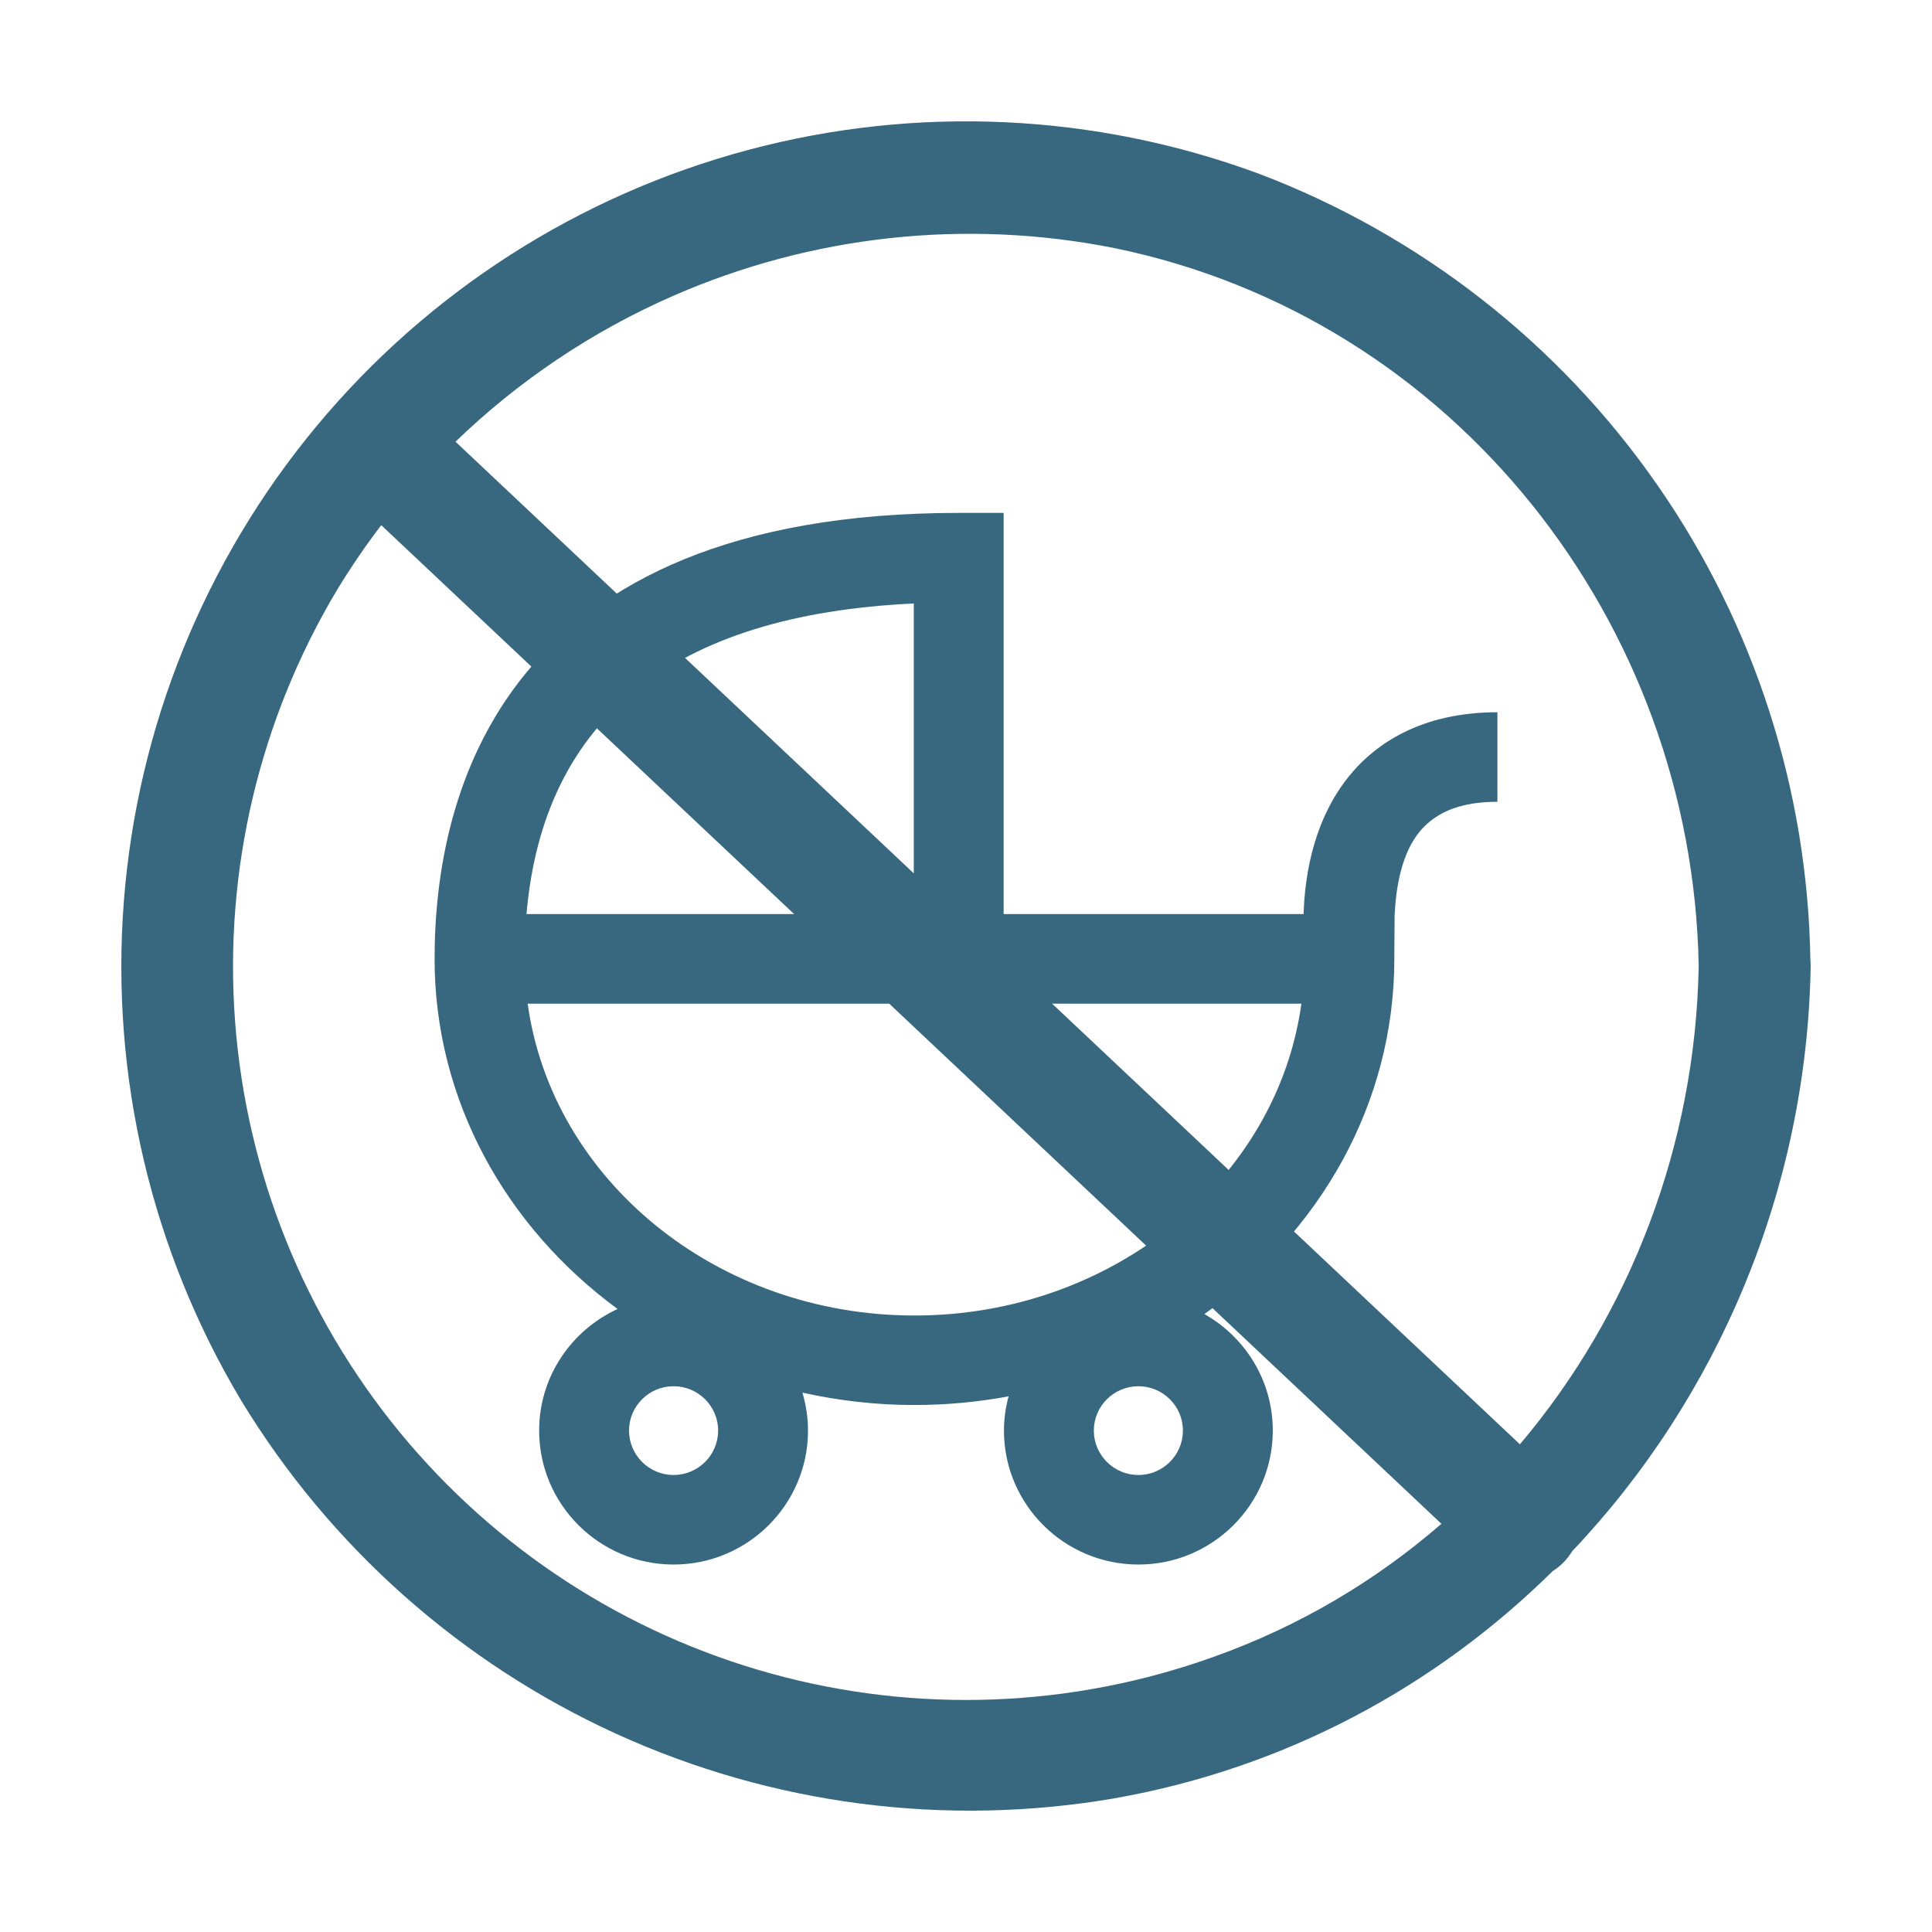
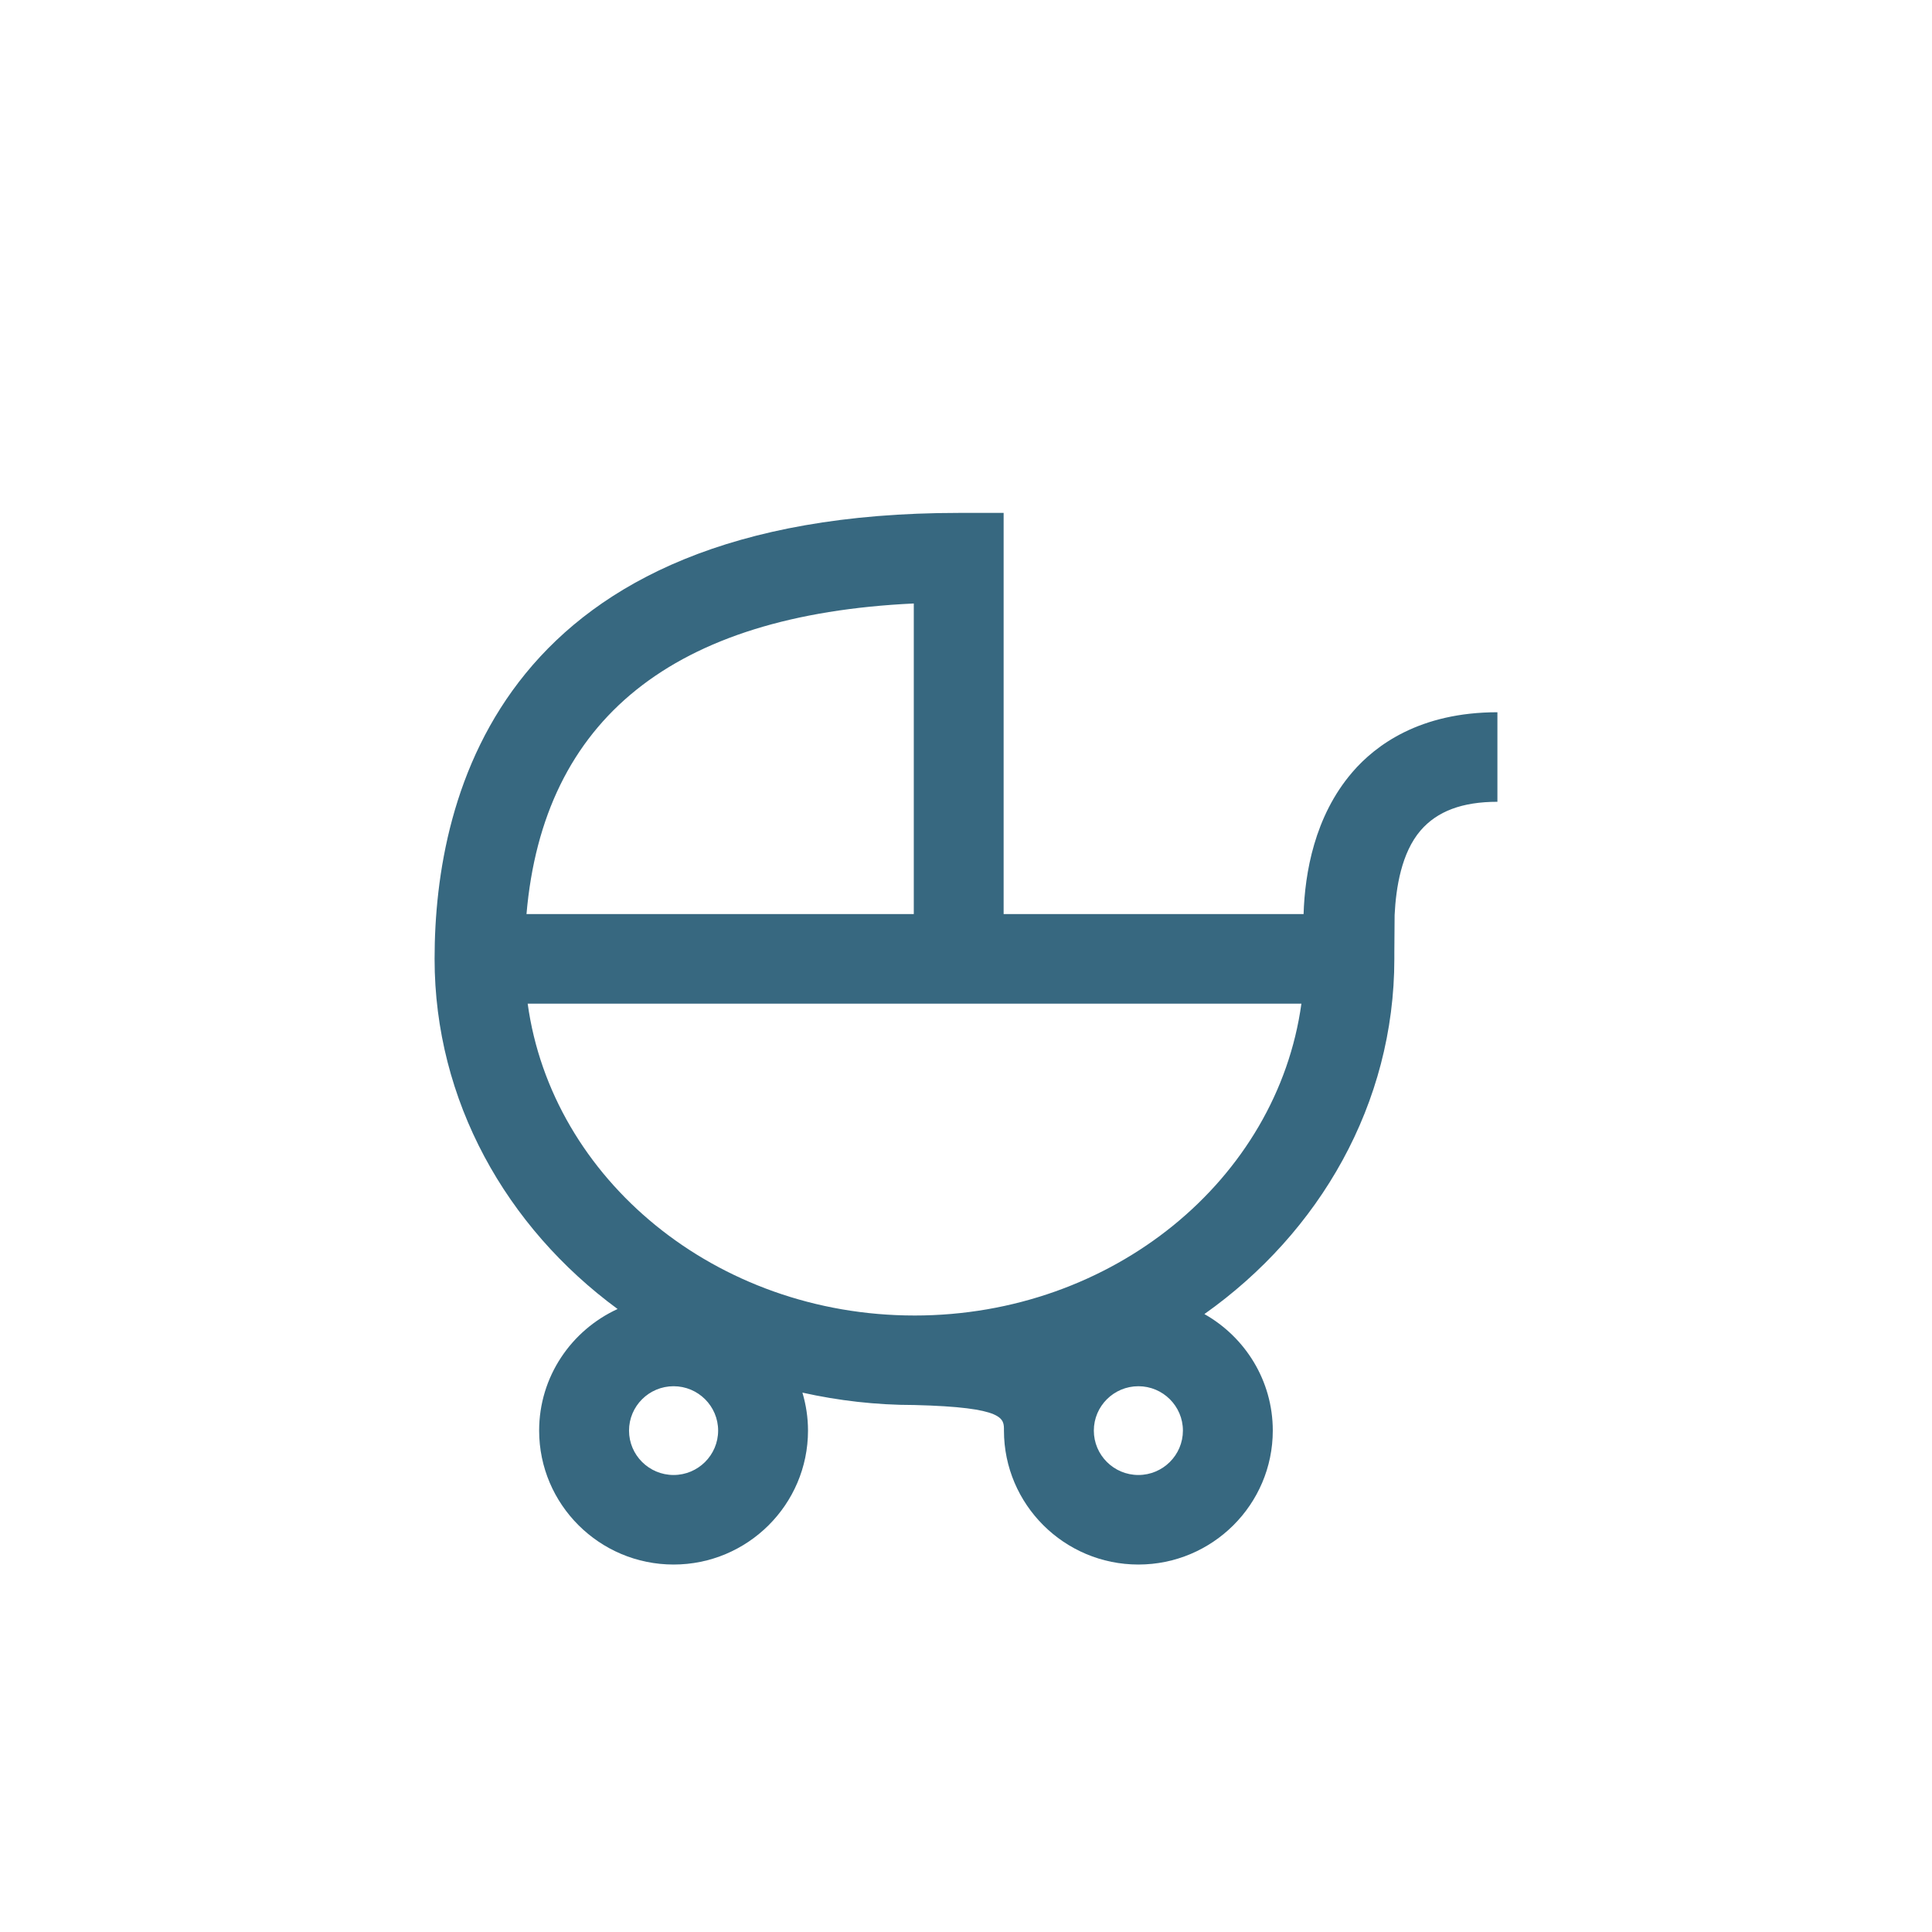
<svg xmlns="http://www.w3.org/2000/svg" width="207" height="207" viewBox="0 0 207 207" fill="none">
-   <path fill-rule="evenodd" clip-rule="evenodd" d="M134.932 18.633C117.362 12.125 98.205 11.232 80.106 16.079C62.007 20.927 45.859 31.274 33.888 45.694C21.916 60.114 14.713 77.893 13.269 96.585C11.825 115.274 16.215 133.951 25.831 150.04L25.836 150.048L25.841 150.057C35.361 165.729 49.372 178.174 66.052 185.777C82.734 193.378 101.314 195.785 119.378 192.683L119.384 192.682L119.39 192.681C137.761 189.448 153.865 180.671 166.358 168.335C167.201 167.803 167.923 167.073 168.441 166.211C184.094 149.714 193.578 127.416 193.999 103.589L193.999 103.58L194 103.571C194.002 103.331 193.992 103.095 193.969 102.864C193.683 84.647 187.975 66.921 177.569 51.956C167.039 36.814 152.187 25.203 134.956 18.642L134.944 18.637L134.932 18.633ZM72.034 31.739C86.941 25.194 103.499 23.398 119.46 26.593C155.854 34.091 181.322 66.688 182.003 103.474L182.002 103.5C181.667 122.586 174.723 140.721 162.847 154.747L48.804 47.324C55.526 40.83 63.38 35.537 72.034 31.739ZM154.438 163.264L40.847 56.267C39.161 58.477 37.587 60.782 36.133 63.173C27.811 77.073 23.986 93.204 25.182 109.362C26.377 125.522 32.538 140.916 42.817 153.439C53.096 165.96 66.994 174.995 82.604 179.307C98.214 183.619 114.775 182.996 130.02 177.525L130.027 177.523C139.19 174.261 147.397 169.374 154.438 163.264Z" fill="#376880" />
-   <path d="M144.889 82.744C140.831 87.463 139.806 93.555 139.67 97.935L107.532 97.936V54.954H102.718C53.857 54.954 46.563 84.889 46.563 102.733C46.563 117.934 54.24 131.488 66.17 140.251C61.219 142.523 57.765 147.501 57.765 153.277C57.765 161.189 64.226 167.629 72.17 167.629C80.111 167.629 86.572 161.192 86.572 153.277C86.572 151.864 86.356 150.501 85.974 149.209C89.829 150.069 93.843 150.538 97.978 150.538C101.429 150.538 104.799 150.215 108.062 149.608C107.751 150.78 107.566 152.007 107.566 153.277C107.566 161.189 114.026 167.629 121.969 167.629C129.908 167.629 136.37 161.192 136.37 153.277C136.37 147.927 133.41 143.259 129.042 140.793C141.398 132.052 149.394 118.245 149.394 102.728V102.006L149.424 98.034C149.567 95.115 150.149 91.374 152.204 88.983C153.984 86.913 156.677 85.906 160.437 85.906V76.312C152.153 76.313 147.408 79.809 144.889 82.741L144.889 82.744ZM72.171 158.035C69.538 158.035 67.396 155.902 67.396 153.278C67.396 150.657 69.537 148.524 72.171 148.524C74.803 148.524 76.943 150.657 76.943 153.278C76.941 155.902 74.801 158.035 72.171 158.035ZM121.97 158.035C119.337 158.035 117.197 155.902 117.197 153.278C117.197 150.657 119.338 148.524 121.97 148.524C124.6 148.524 126.741 150.657 126.741 153.278C126.74 155.902 124.599 158.035 121.97 158.035ZM97.906 64.659V97.936H56.41C58.213 77.048 72.134 65.865 97.906 64.659ZM97.979 140.947C76.716 140.947 59.126 126.344 56.537 107.533H97.906L139.436 107.534C136.848 126.347 119.245 140.948 97.979 140.948V140.947Z" fill="#376880" />
+   <path d="M144.889 82.744C140.831 87.463 139.806 93.555 139.67 97.935L107.532 97.936V54.954H102.718C53.857 54.954 46.563 84.889 46.563 102.733C46.563 117.934 54.24 131.488 66.17 140.251C61.219 142.523 57.765 147.501 57.765 153.277C57.765 161.189 64.226 167.629 72.17 167.629C80.111 167.629 86.572 161.192 86.572 153.277C86.572 151.864 86.356 150.501 85.974 149.209C89.829 150.069 93.843 150.538 97.978 150.538C107.751 150.78 107.566 152.007 107.566 153.277C107.566 161.189 114.026 167.629 121.969 167.629C129.908 167.629 136.37 161.192 136.37 153.277C136.37 147.927 133.41 143.259 129.042 140.793C141.398 132.052 149.394 118.245 149.394 102.728V102.006L149.424 98.034C149.567 95.115 150.149 91.374 152.204 88.983C153.984 86.913 156.677 85.906 160.437 85.906V76.312C152.153 76.313 147.408 79.809 144.889 82.741L144.889 82.744ZM72.171 158.035C69.538 158.035 67.396 155.902 67.396 153.278C67.396 150.657 69.537 148.524 72.171 148.524C74.803 148.524 76.943 150.657 76.943 153.278C76.941 155.902 74.801 158.035 72.171 158.035ZM121.97 158.035C119.337 158.035 117.197 155.902 117.197 153.278C117.197 150.657 119.338 148.524 121.97 148.524C124.6 148.524 126.741 150.657 126.741 153.278C126.74 155.902 124.599 158.035 121.97 158.035ZM97.906 64.659V97.936H56.41C58.213 77.048 72.134 65.865 97.906 64.659ZM97.979 140.947C76.716 140.947 59.126 126.344 56.537 107.533H97.906L139.436 107.534C136.848 126.347 119.245 140.948 97.979 140.948V140.947Z" fill="#376880" />
</svg>